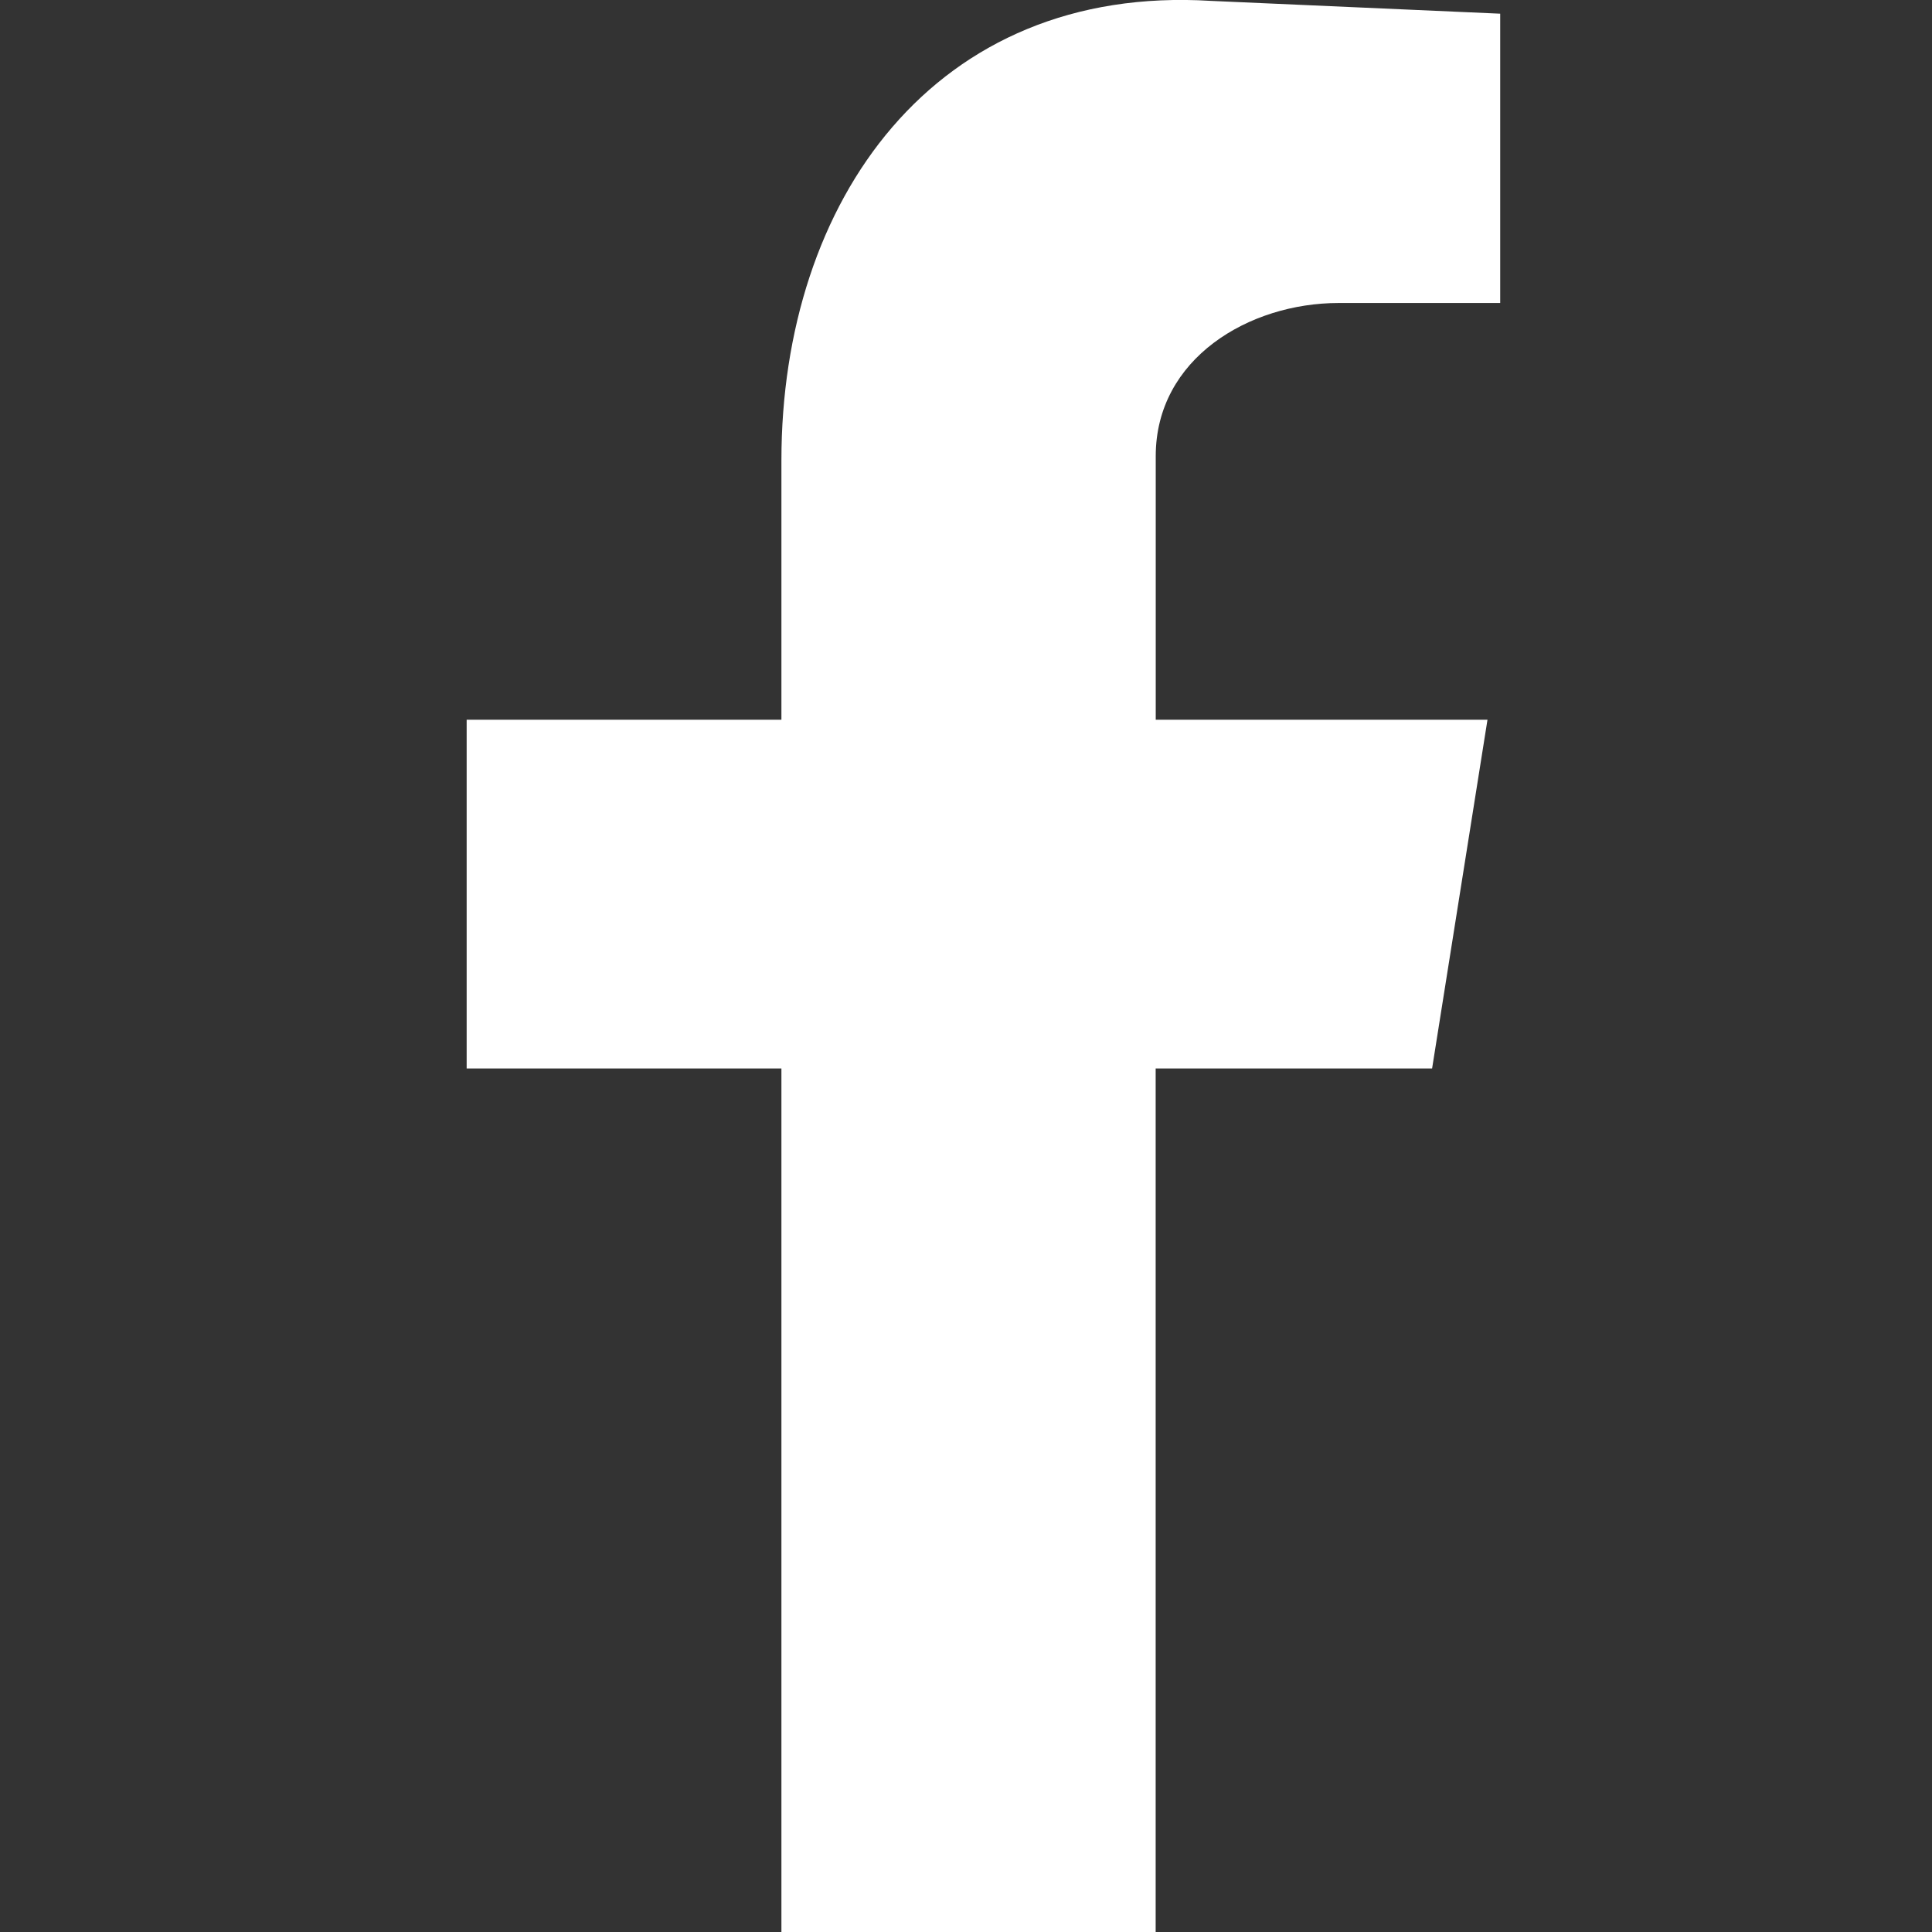
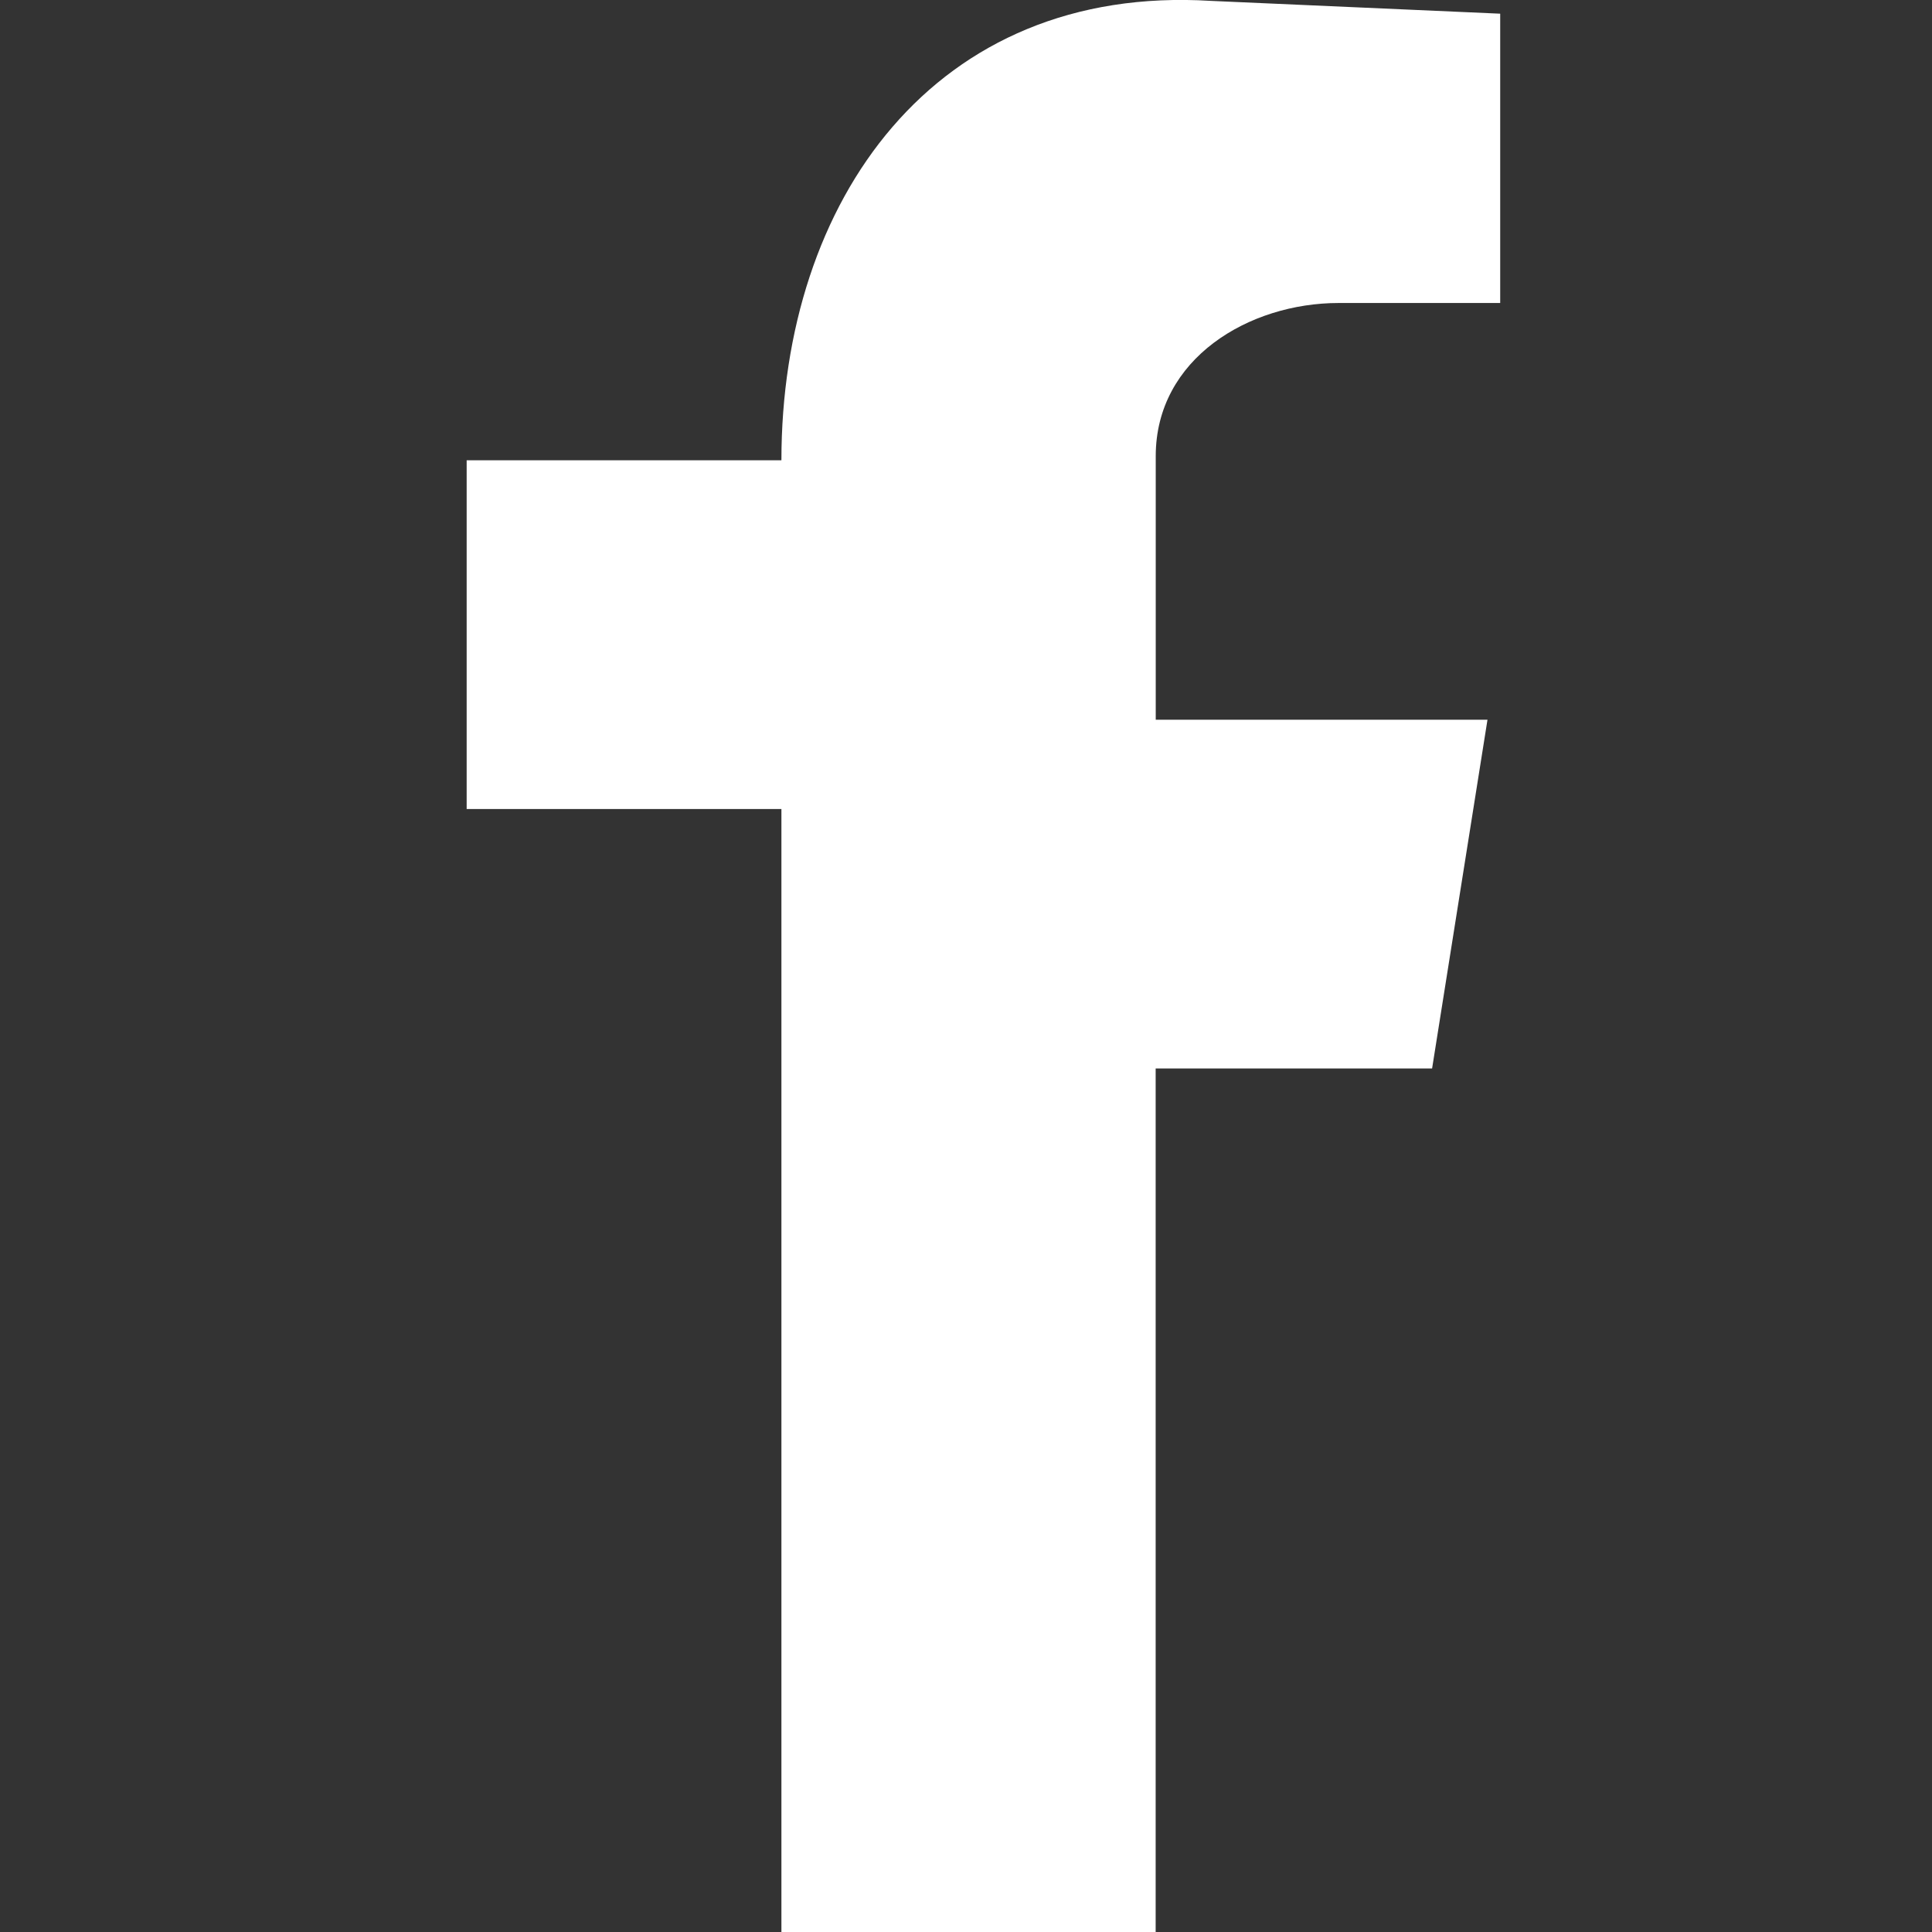
<svg xmlns="http://www.w3.org/2000/svg" version="1.1" id="Ebene_1" x="0px" y="0px" width="24px" height="24px" viewBox="0 0 24 24" enable-background="new 0 0 24 24" xml:space="preserve">
  <rect x="0" y="0" width="24" height="24" fill="#333333" stroke="none" />
-   <path id="XMLID_217_" fill-rule="evenodd" clip-rule="evenodd" fill="#FFFFFF" d="M9.706,24h4.65V13.273h3.434l0.688-4.332h-4.121  V5.666c0-1.215,1.162-1.902,2.271-1.902h2.008V0.17l-3.593-0.159c-3.435-0.211-5.336,2.483-5.336,5.707v3.223h-3.91v4.332h3.91V24z" />
+   <path id="XMLID_217_" fill-rule="evenodd" clip-rule="evenodd" fill="#FFFFFF" d="M9.706,24h4.65V13.273h3.434l0.688-4.332h-4.121  V5.666c0-1.215,1.162-1.902,2.271-1.902h2.008V0.17l-3.593-0.159c-3.435-0.211-5.336,2.483-5.336,5.707h-3.91v4.332h3.91V24z" />
</svg>